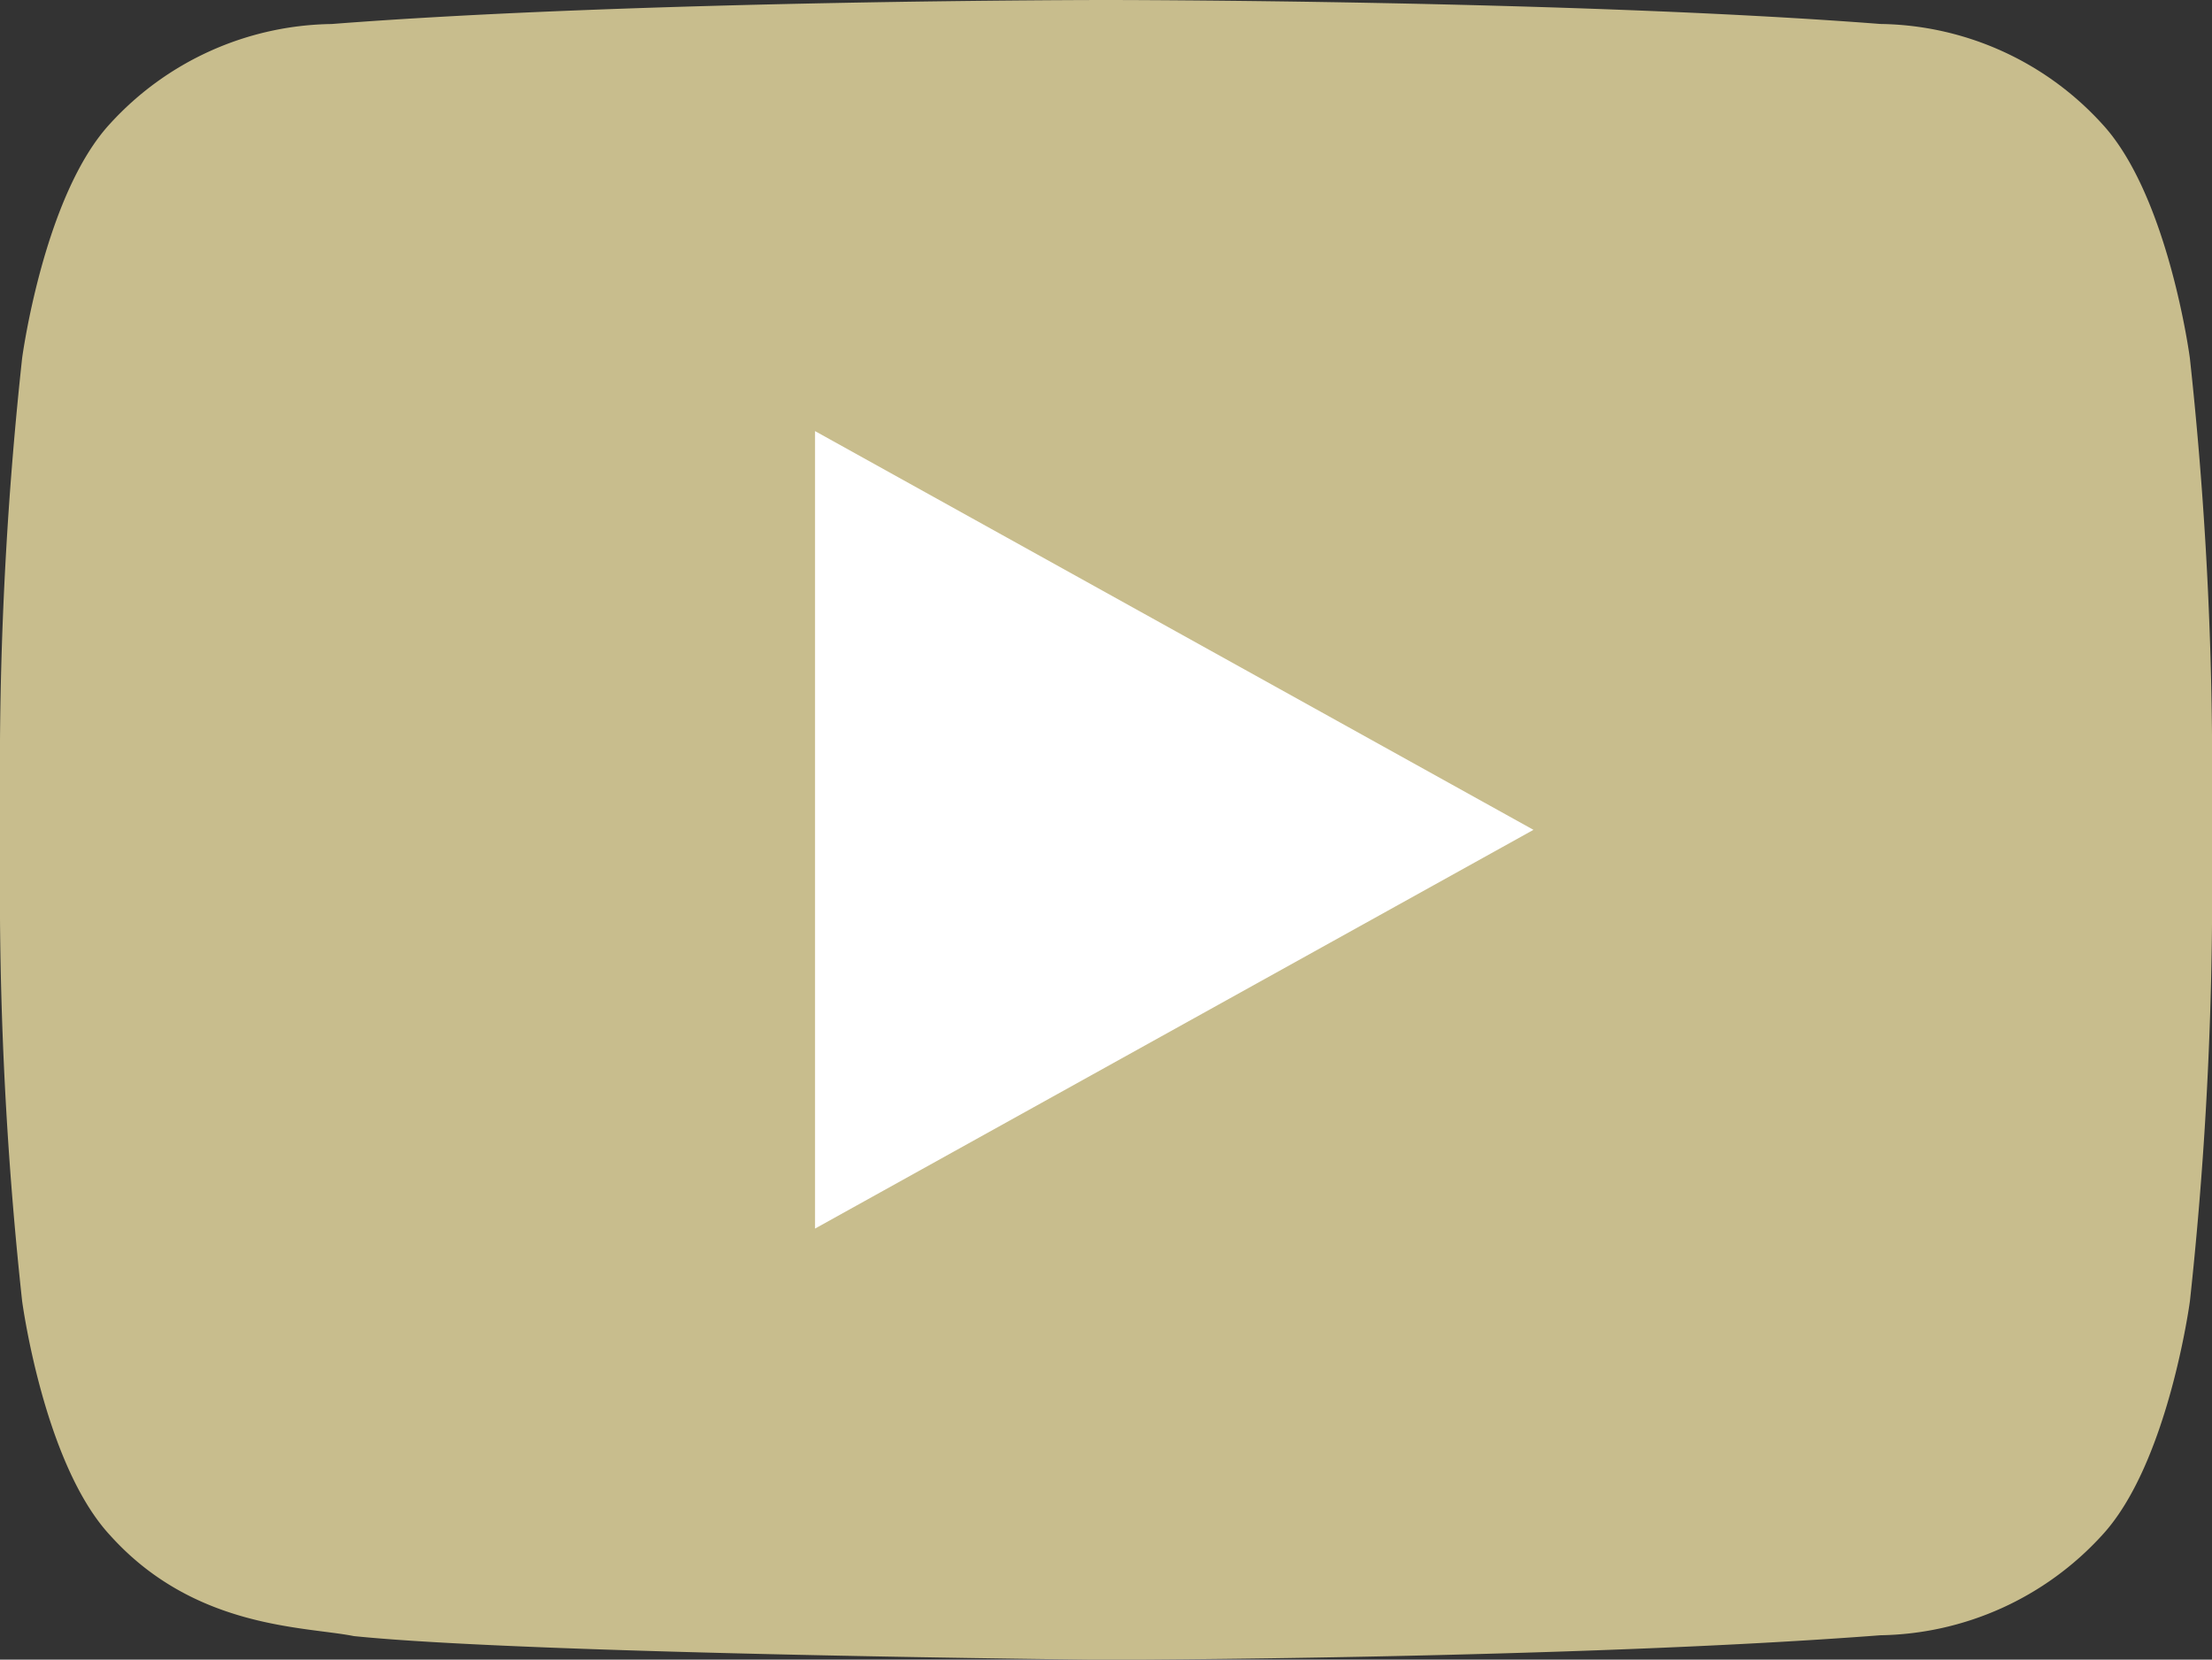
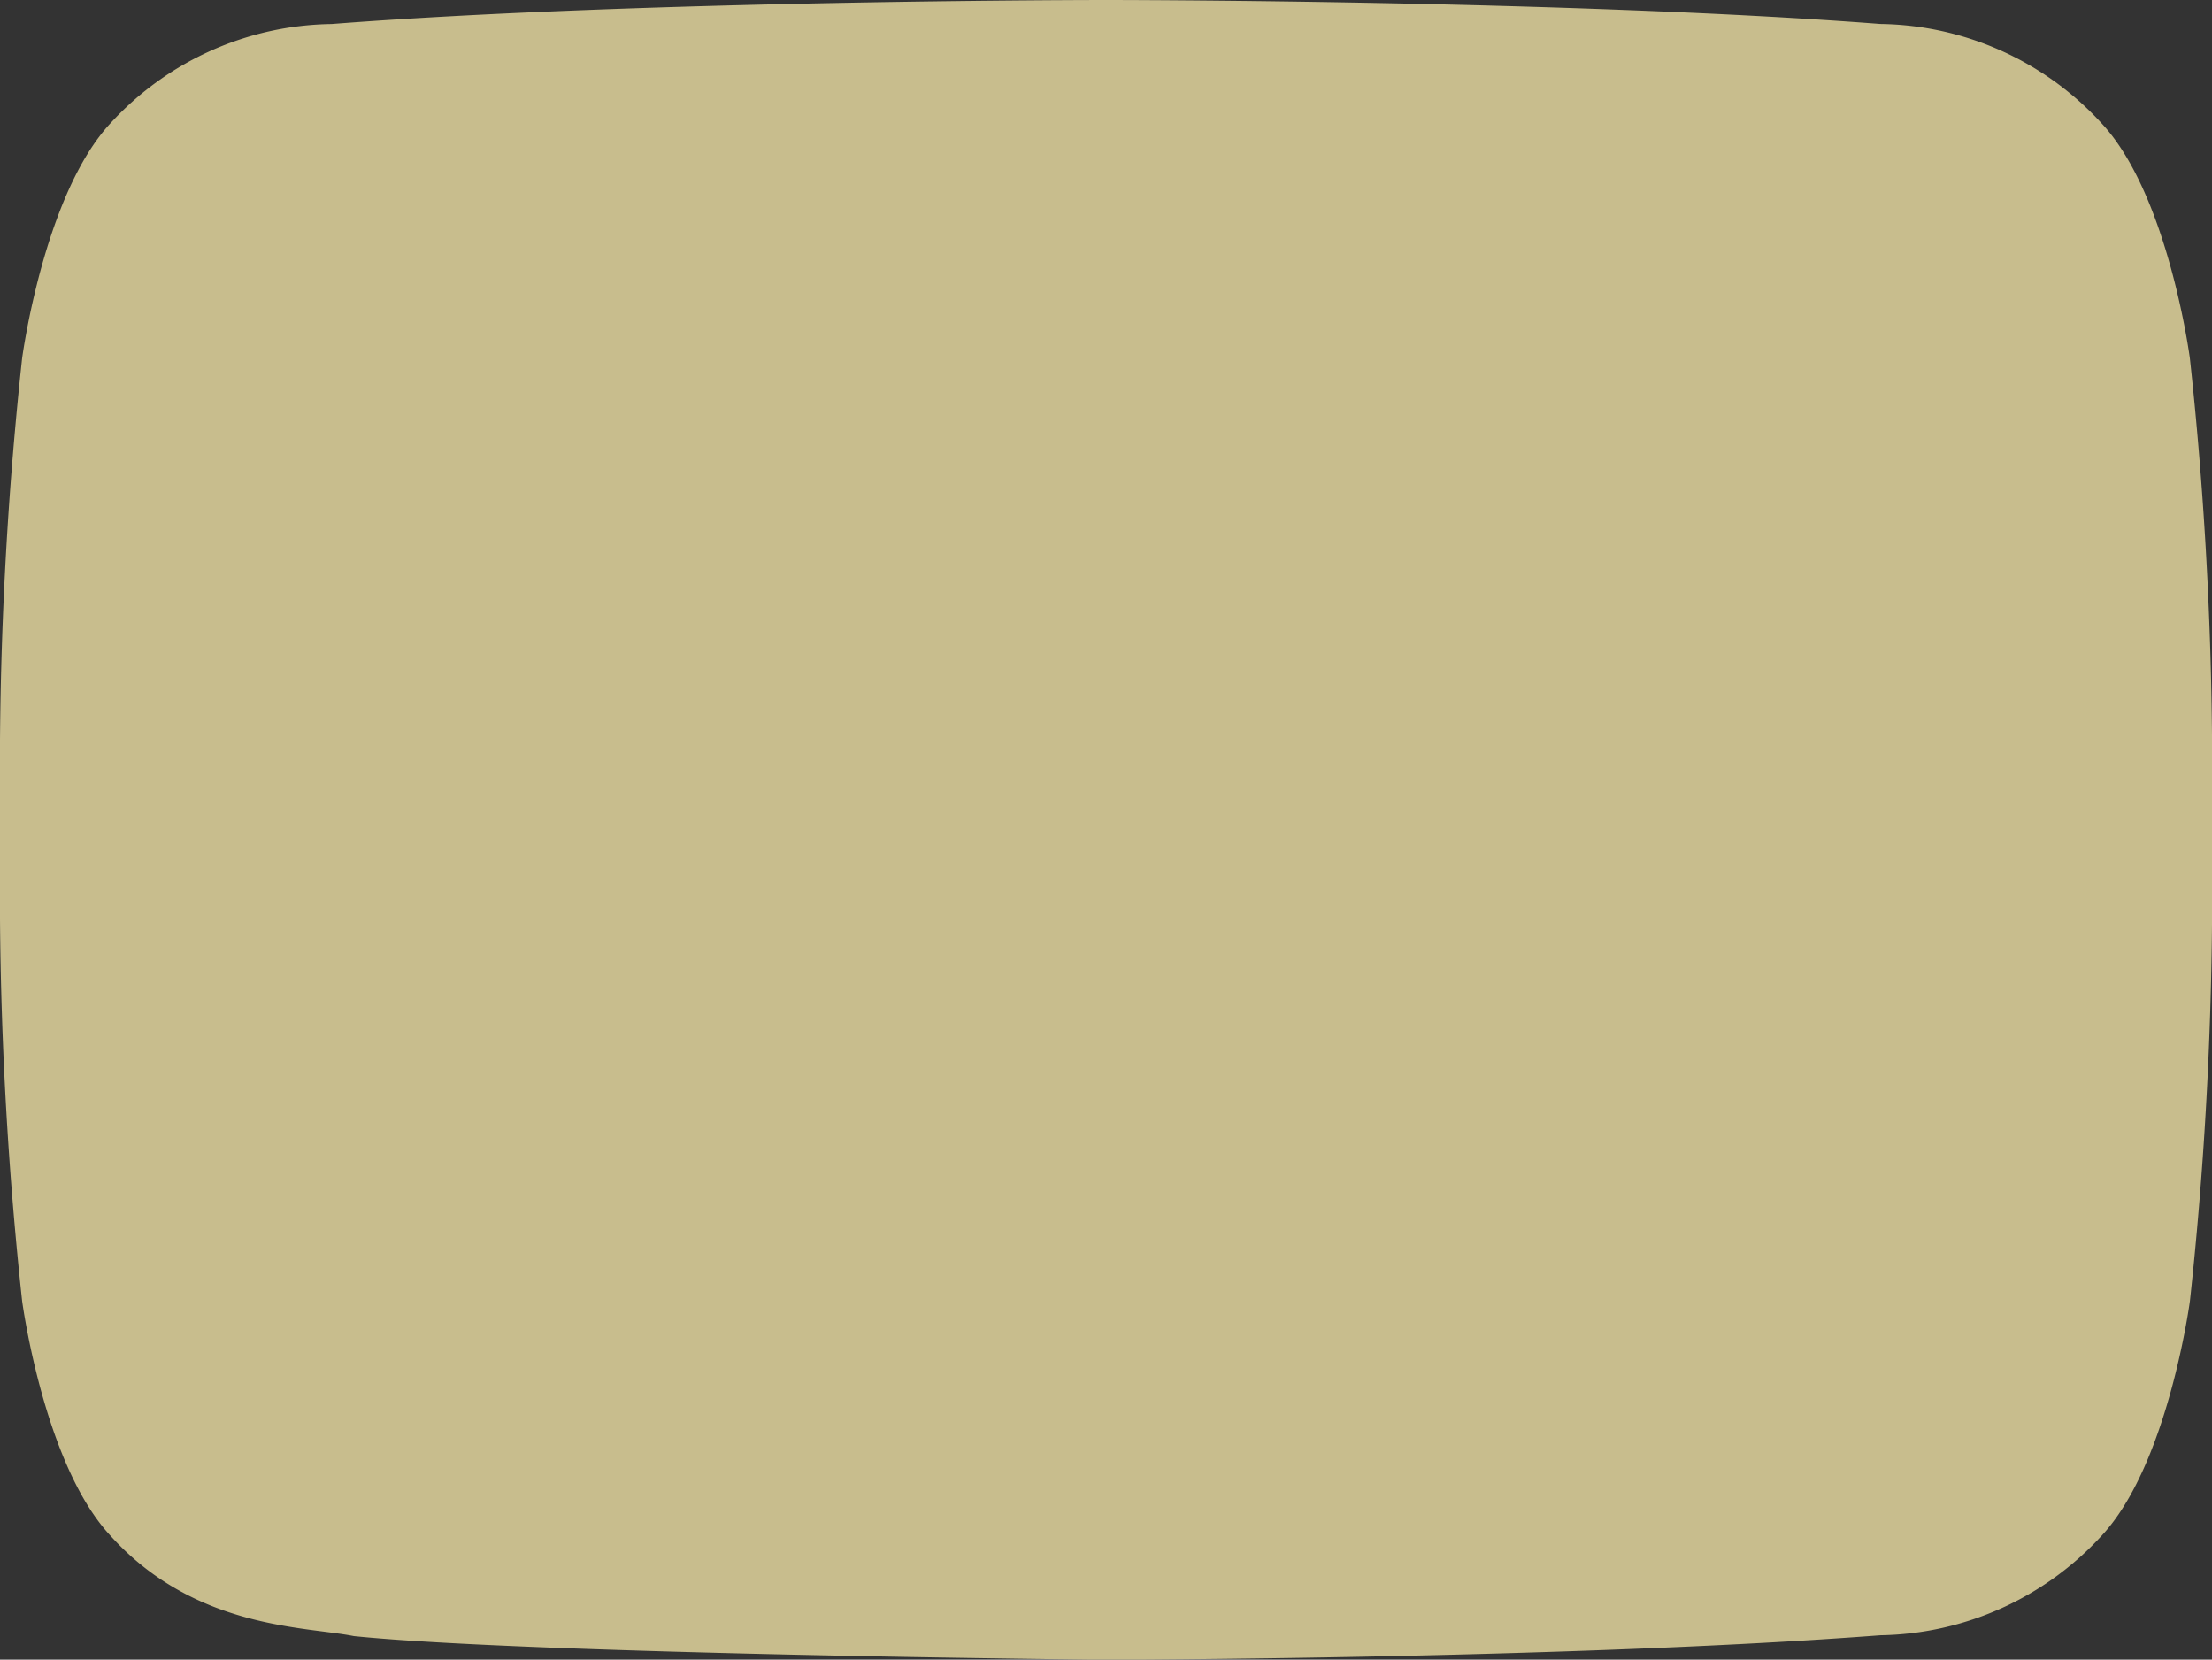
<svg xmlns="http://www.w3.org/2000/svg" width="44.577" height="33.443" viewBox="0 0 44.577 33.443">
  <rect x="0" y="0" width="44.577" height="33.443" fill="#333333" stroke="none" />
  <g transform="translate(0)">
    <path d="M44.131,11.217S43.7,7.938,42.36,6.494a6.15,6.15,0,0,0-4.466-2.011C31.656,4,22.3,4,22.3,4h-.021S12.92,4,6.683,4.484A6.152,6.152,0,0,0,2.217,6.494C.882,7.938.446,11.217.446,11.217A76.6,76.6,0,0,0,0,18.912v3.606a76.569,76.569,0,0,0,.446,7.7s.435,3.277,1.771,4.718c1.7,1.892,3.923,1.835,4.915,2.033,3.566.365,15.157.478,15.157.478s9.367-.017,15.606-.495a6.176,6.176,0,0,0,4.466-2.015c1.335-1.441,1.771-4.718,1.771-4.718a76.605,76.605,0,0,0,.446-7.7V18.913A76.605,76.605,0,0,0,44.131,11.217Z" transform="translate(0 -4)" fill="#c8bd8d" />
-     <path d="M12,10V26.07l14.478-8.035Z" transform="translate(4.425 -1.313)" fill="#fff" />
  </g>
</svg>